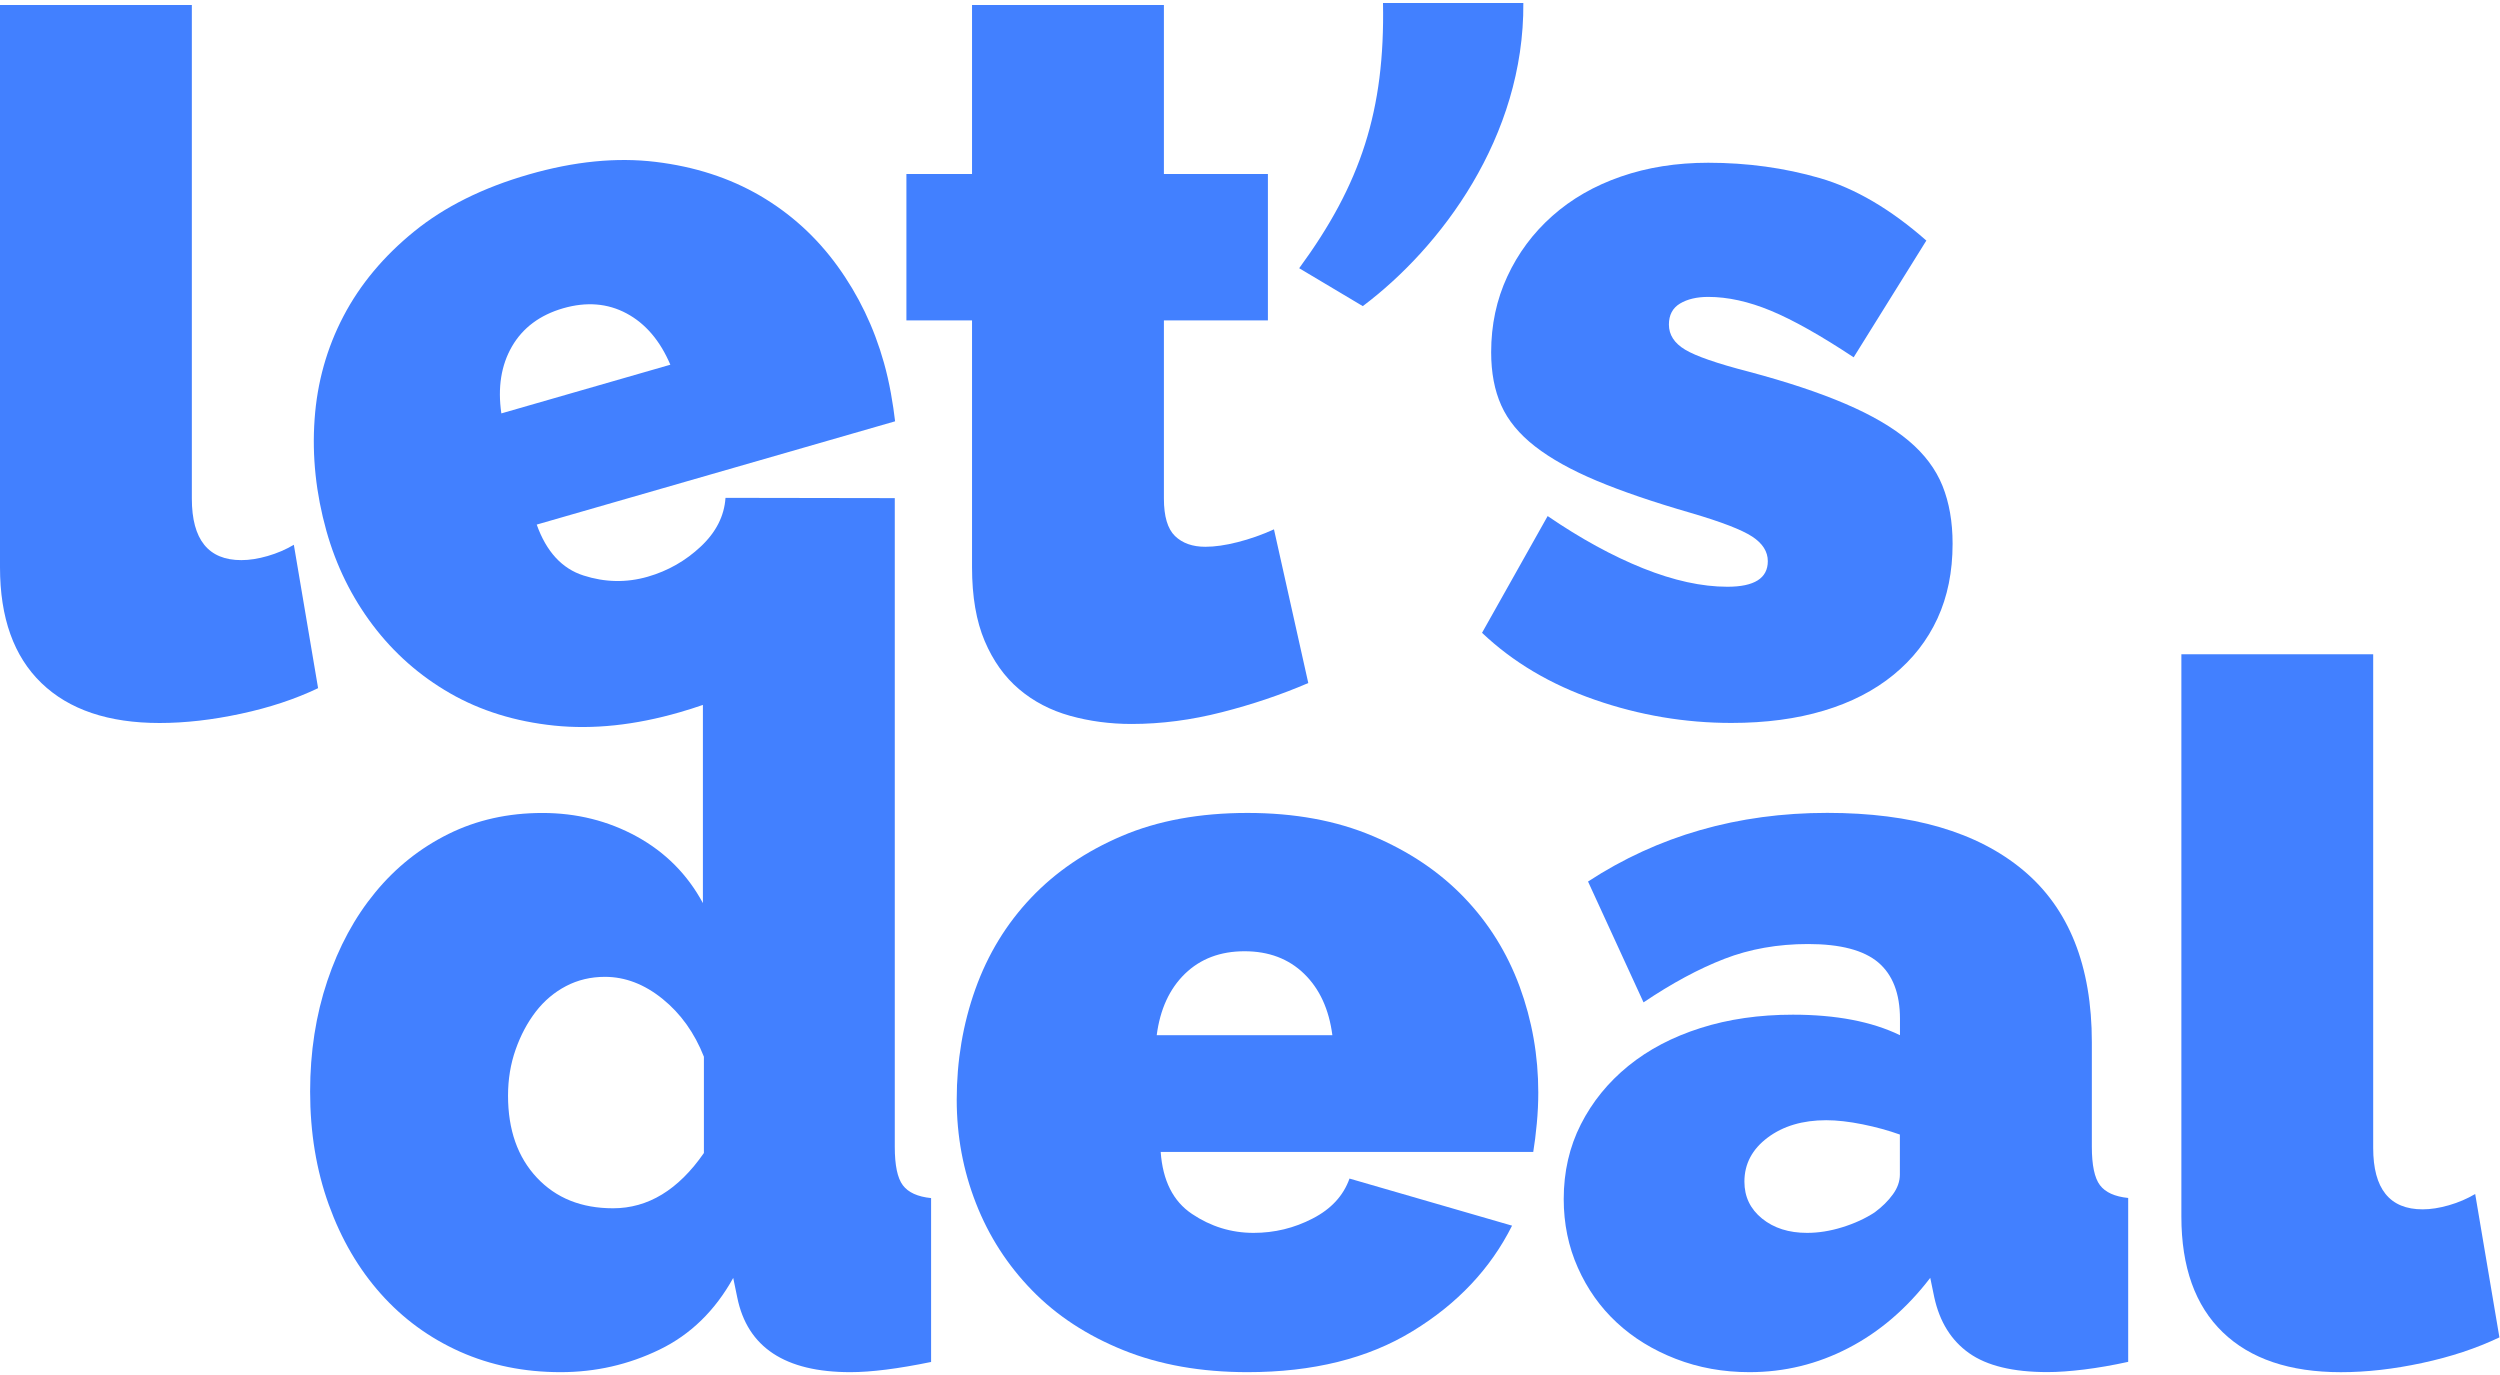
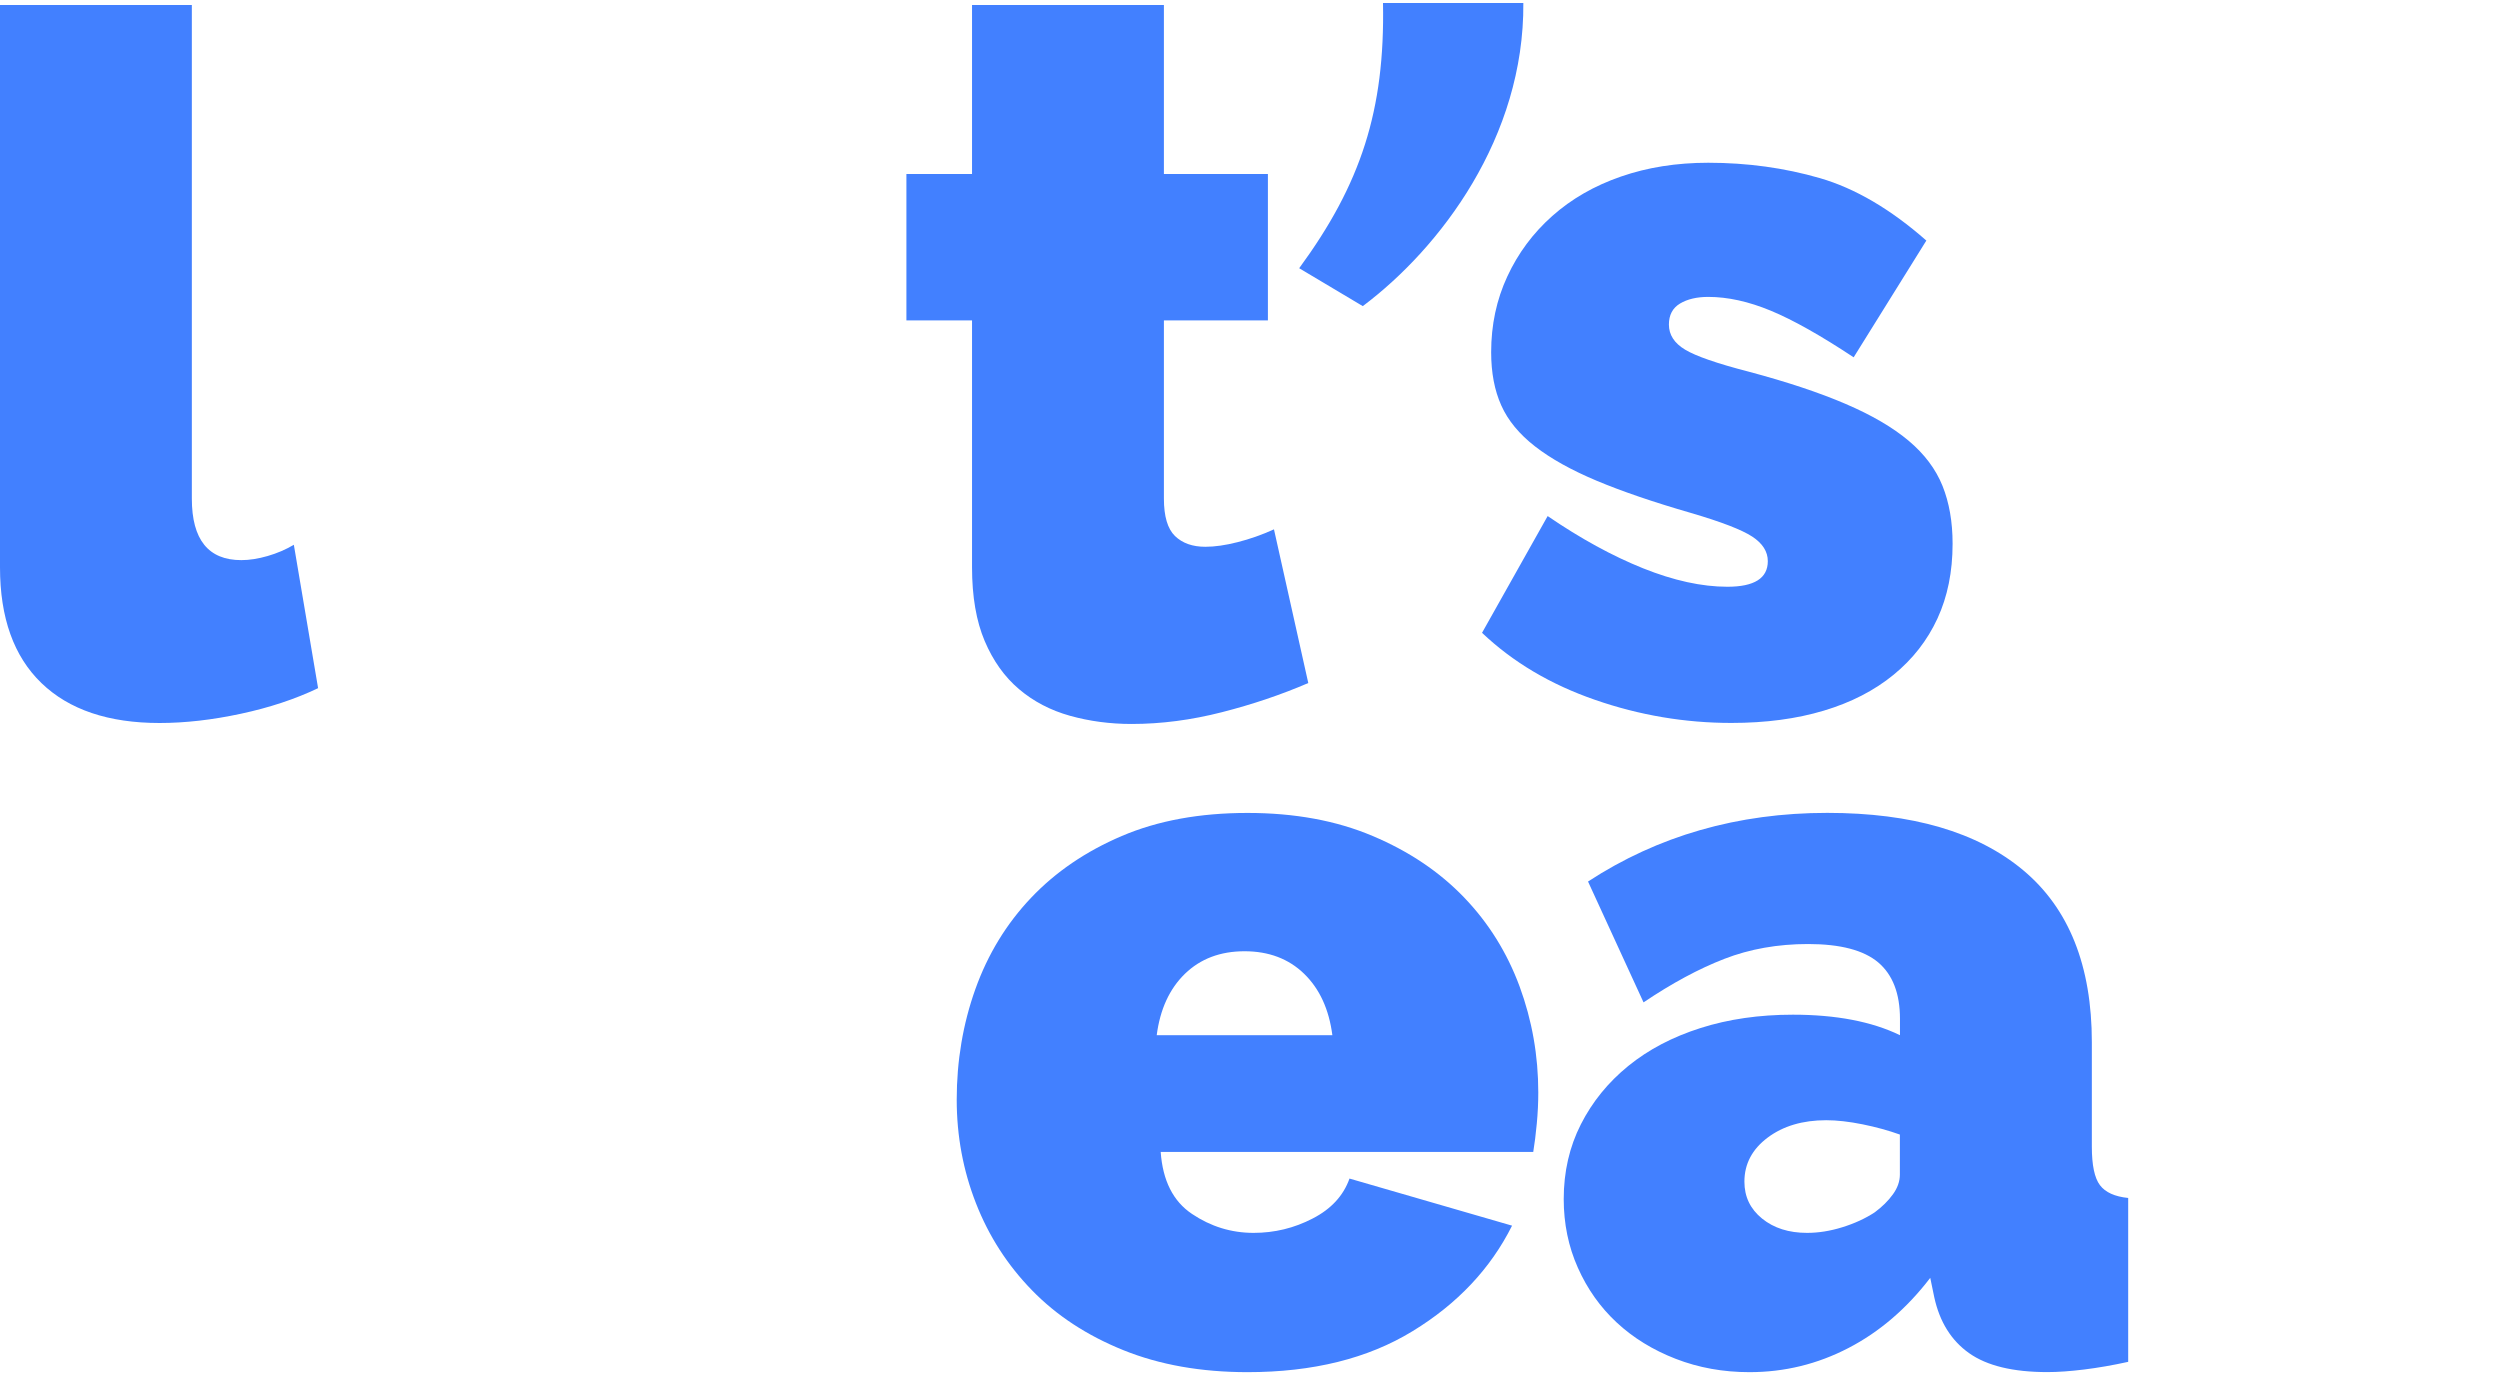
<svg xmlns="http://www.w3.org/2000/svg" width="80" height="44" viewBox="0 0 80 44" fill="none">
  <g clip-path="url(#clip0_106_7)">
    <path d="M0 0.161H6.139V15.957C6.139 17.268 6.667 17.924 7.722 17.924C7.98 17.924 8.261 17.88 8.563 17.793C8.864 17.706 9.144 17.586 9.403 17.433L10.179 22.021C9.446 22.372 8.622 22.644 7.708 22.84C6.792 23.037 5.924 23.136 5.106 23.136C3.469 23.136 2.208 22.709 1.326 21.858C0.441 21.004 0 19.77 0 18.153V0.161Z" fill="#4280FF" />
-     <path d="M69.803 20.936H75.942V36.732C75.942 38.043 76.469 38.699 77.525 38.699C77.783 38.699 78.063 38.655 78.365 38.568C78.667 38.481 78.947 38.361 79.206 38.208L79.981 42.796C79.249 43.146 78.424 43.419 77.51 43.615C76.595 43.812 75.727 43.91 74.909 43.91C73.272 43.91 72.011 43.484 71.129 42.633C70.245 41.78 69.804 40.546 69.804 38.929V20.936H69.803Z" fill="#4280FF" />
    <path d="M41.865 21.857C41.004 22.228 40.082 22.54 39.103 22.79C38.122 23.041 37.159 23.167 36.211 23.167C35.522 23.167 34.864 23.079 34.24 22.905C33.615 22.73 33.072 22.446 32.608 22.052C32.145 21.66 31.779 21.146 31.51 20.512C31.241 19.878 31.105 19.092 31.105 18.152V10.253H29.005V5.567H31.105V0.16H37.245V5.567H40.573V10.253H37.245V15.956C37.245 16.524 37.363 16.923 37.6 17.153C37.837 17.382 38.16 17.497 38.57 17.497C38.871 17.497 39.216 17.448 39.603 17.349C39.991 17.251 40.379 17.115 40.767 16.939L41.865 21.857Z" fill="#4280FF" />
    <path d="M41.574 8.583C43.545 5.896 44.321 3.536 44.256 0.095H48.747C48.779 4.388 46.098 7.928 43.609 9.796L41.574 8.583Z" fill="#4280FF" />
    <path d="M55.405 23.134C53.919 23.134 52.465 22.889 51.044 22.396C49.622 21.905 48.415 21.19 47.425 20.25L49.525 16.514C50.581 17.236 51.598 17.792 52.579 18.186C53.559 18.578 54.458 18.776 55.277 18.776C56.139 18.776 56.57 18.503 56.57 17.957C56.57 17.651 56.403 17.388 56.07 17.17C55.736 16.952 55.084 16.7 54.115 16.416C52.908 16.067 51.902 15.723 51.094 15.384C50.287 15.045 49.63 14.68 49.123 14.286C48.617 13.893 48.256 13.456 48.041 12.974C47.825 12.495 47.717 11.926 47.717 11.271C47.717 10.397 47.889 9.588 48.235 8.845C48.579 8.102 49.058 7.458 49.672 6.912C50.287 6.366 51.018 5.944 51.87 5.65C52.72 5.355 53.652 5.208 54.664 5.208C55.913 5.208 57.103 5.372 58.234 5.699C59.365 6.027 60.501 6.694 61.643 7.698L59.317 11.434C58.261 10.735 57.377 10.237 56.667 9.943C55.956 9.648 55.288 9.501 54.664 9.501C54.298 9.501 53.996 9.572 53.76 9.714C53.523 9.856 53.405 10.08 53.405 10.386C53.405 10.713 53.577 10.981 53.922 11.188C54.266 11.396 54.944 11.631 55.957 11.893C57.185 12.22 58.219 12.564 59.059 12.925C59.899 13.285 60.572 13.679 61.078 14.105C61.584 14.531 61.944 15.012 62.16 15.547C62.375 16.083 62.483 16.7 62.483 17.399C62.483 18.296 62.321 19.093 61.999 19.791C61.676 20.491 61.208 21.091 60.593 21.594C59.979 22.096 59.237 22.479 58.364 22.74C57.489 23.003 56.504 23.134 55.405 23.134Z" fill="#4280FF" />
-     <path d="M28.627 15.94L23.216 15.931C23.177 16.511 22.914 17.03 22.426 17.488C21.938 17.947 21.374 18.268 20.731 18.454C20.048 18.651 19.361 18.638 18.672 18.416C17.983 18.196 17.483 17.652 17.175 16.787L28.643 13.482C28.613 13.217 28.569 12.918 28.509 12.583C28.448 12.249 28.375 11.924 28.286 11.608C27.968 10.473 27.471 9.441 26.797 8.511C26.122 7.581 25.297 6.832 24.32 6.261C23.341 5.691 22.228 5.331 20.977 5.18C19.725 5.029 18.374 5.164 16.924 5.582C15.452 6.005 14.229 6.614 13.254 7.406C12.277 8.199 11.522 9.103 10.99 10.12C10.458 11.137 10.149 12.236 10.067 13.418C9.983 14.601 10.11 15.791 10.445 16.989C10.758 18.104 11.252 19.107 11.928 20.003C12.605 20.898 13.429 21.626 14.404 22.186C15.378 22.745 16.488 23.089 17.733 23.219C18.979 23.347 20.316 23.207 21.746 22.794C22.002 22.72 22.251 22.642 22.493 22.557V28.899C21.998 27.982 21.293 27.273 20.377 26.769C19.462 26.267 18.454 26.015 17.355 26.015C16.257 26.015 15.255 26.239 14.351 26.687C13.446 27.136 12.665 27.757 12.009 28.555C11.351 29.353 10.84 30.298 10.474 31.39C10.107 32.483 9.924 33.663 9.924 34.93C9.924 36.241 10.123 37.449 10.522 38.552C10.92 39.655 11.475 40.605 12.186 41.402C12.897 42.2 13.743 42.817 14.722 43.255C15.703 43.691 16.774 43.909 17.938 43.909C19.058 43.909 20.113 43.669 21.104 43.188C22.094 42.709 22.881 41.943 23.463 40.894L23.592 41.517C23.915 43.113 25.121 43.909 27.211 43.909C27.878 43.909 28.74 43.8 29.795 43.583V38.339C29.364 38.295 29.063 38.158 28.891 37.928C28.718 37.699 28.633 37.289 28.633 36.7V15.94H28.627ZM16.383 11.086C16.73 10.488 17.277 10.08 18.023 9.864C18.769 9.65 19.445 9.705 20.05 10.029C20.657 10.354 21.123 10.902 21.451 11.671L16.043 13.229C15.923 12.401 16.036 11.687 16.383 11.086ZM22.525 36.896C21.707 38.076 20.737 38.665 19.618 38.665C18.605 38.665 17.792 38.339 17.178 37.683C16.564 37.027 16.257 36.154 16.257 35.06C16.257 34.537 16.338 34.044 16.5 33.586C16.661 33.127 16.876 32.723 17.145 32.373C17.415 32.024 17.738 31.751 18.115 31.554C18.492 31.357 18.906 31.259 19.358 31.259C20.005 31.259 20.619 31.494 21.201 31.964C21.782 32.434 22.224 33.051 22.525 33.815V36.896Z" fill="#4280FF" />
    <path d="M39.921 43.909C38.436 43.909 37.111 43.675 35.947 43.205C34.783 42.735 33.809 42.097 33.023 41.288C32.236 40.48 31.639 39.551 31.23 38.502C30.82 37.454 30.615 36.35 30.615 35.191C30.615 33.946 30.814 32.766 31.212 31.651C31.61 30.537 32.203 29.565 32.989 28.735C33.776 27.904 34.744 27.244 35.897 26.752C37.05 26.26 38.39 26.014 39.92 26.014C41.428 26.014 42.764 26.259 43.926 26.752C45.09 27.243 46.063 27.898 46.851 28.718C47.638 29.537 48.228 30.488 48.628 31.569C49.026 32.651 49.225 33.782 49.225 34.961C49.225 35.288 49.209 35.621 49.177 35.96C49.145 36.299 49.107 36.6 49.064 36.861H37.142C37.207 37.779 37.54 38.441 38.143 38.845C38.745 39.25 39.403 39.452 40.114 39.452C40.782 39.452 41.412 39.3 42.004 38.993C42.597 38.688 42.99 38.261 43.184 37.714L48.386 39.221C47.697 40.597 46.636 41.723 45.203 42.597C43.772 43.473 42.011 43.909 39.921 43.909ZM42.636 33.127C42.528 32.297 42.227 31.641 41.731 31.16C41.236 30.68 40.601 30.44 39.825 30.44C39.05 30.44 38.415 30.68 37.919 31.16C37.424 31.641 37.122 32.297 37.015 33.127H42.636Z" fill="#4280FF" />
    <path d="M55.983 43.909C55.142 43.909 54.356 43.767 53.624 43.483C52.892 43.199 52.262 42.811 51.734 42.32C51.206 41.829 50.792 41.244 50.491 40.566C50.189 39.889 50.039 39.156 50.039 38.37C50.039 37.496 50.222 36.698 50.588 35.978C50.954 35.257 51.461 34.634 52.107 34.109C52.753 33.584 53.523 33.181 54.417 32.897C55.311 32.612 56.296 32.47 57.374 32.47C58.752 32.47 59.894 32.688 60.799 33.126V32.601C60.799 31.793 60.566 31.191 60.105 30.799C59.641 30.406 58.893 30.209 57.859 30.209C56.89 30.209 55.995 30.367 55.178 30.684C54.359 31.001 53.498 31.466 52.593 32.076L50.817 28.209C53.057 26.745 55.609 26.012 58.474 26.012C61.188 26.012 63.278 26.624 64.742 27.847C66.207 29.071 66.939 30.906 66.939 33.353V36.696C66.939 37.285 67.025 37.696 67.198 37.925C67.37 38.154 67.671 38.291 68.102 38.335V43.579C67.607 43.688 67.137 43.769 66.696 43.824C66.255 43.878 65.862 43.907 65.516 43.907C64.418 43.907 63.583 43.705 63.012 43.301C62.441 42.897 62.069 42.301 61.897 41.514L61.768 40.891C61.014 41.875 60.141 42.623 59.151 43.136C58.158 43.652 57.102 43.909 55.983 43.909ZM57.825 39.452C58.191 39.452 58.568 39.392 58.956 39.271C59.343 39.151 59.688 38.993 59.989 38.796C60.226 38.621 60.419 38.431 60.57 38.223C60.721 38.016 60.796 37.803 60.796 37.583V36.306C60.43 36.175 60.032 36.065 59.601 35.978C59.169 35.891 58.782 35.847 58.438 35.847C57.684 35.847 57.059 36.033 56.564 36.404C56.069 36.776 55.821 37.245 55.821 37.814C55.821 38.295 56.009 38.688 56.386 38.994C56.763 39.3 57.244 39.452 57.825 39.452Z" fill="#4280FF" />
  </g>
  <defs>
    <clipPath id="clip0_106_7">
      <rect width="80" height="44" fill="white" />
    </clipPath>
  </defs>
</svg>